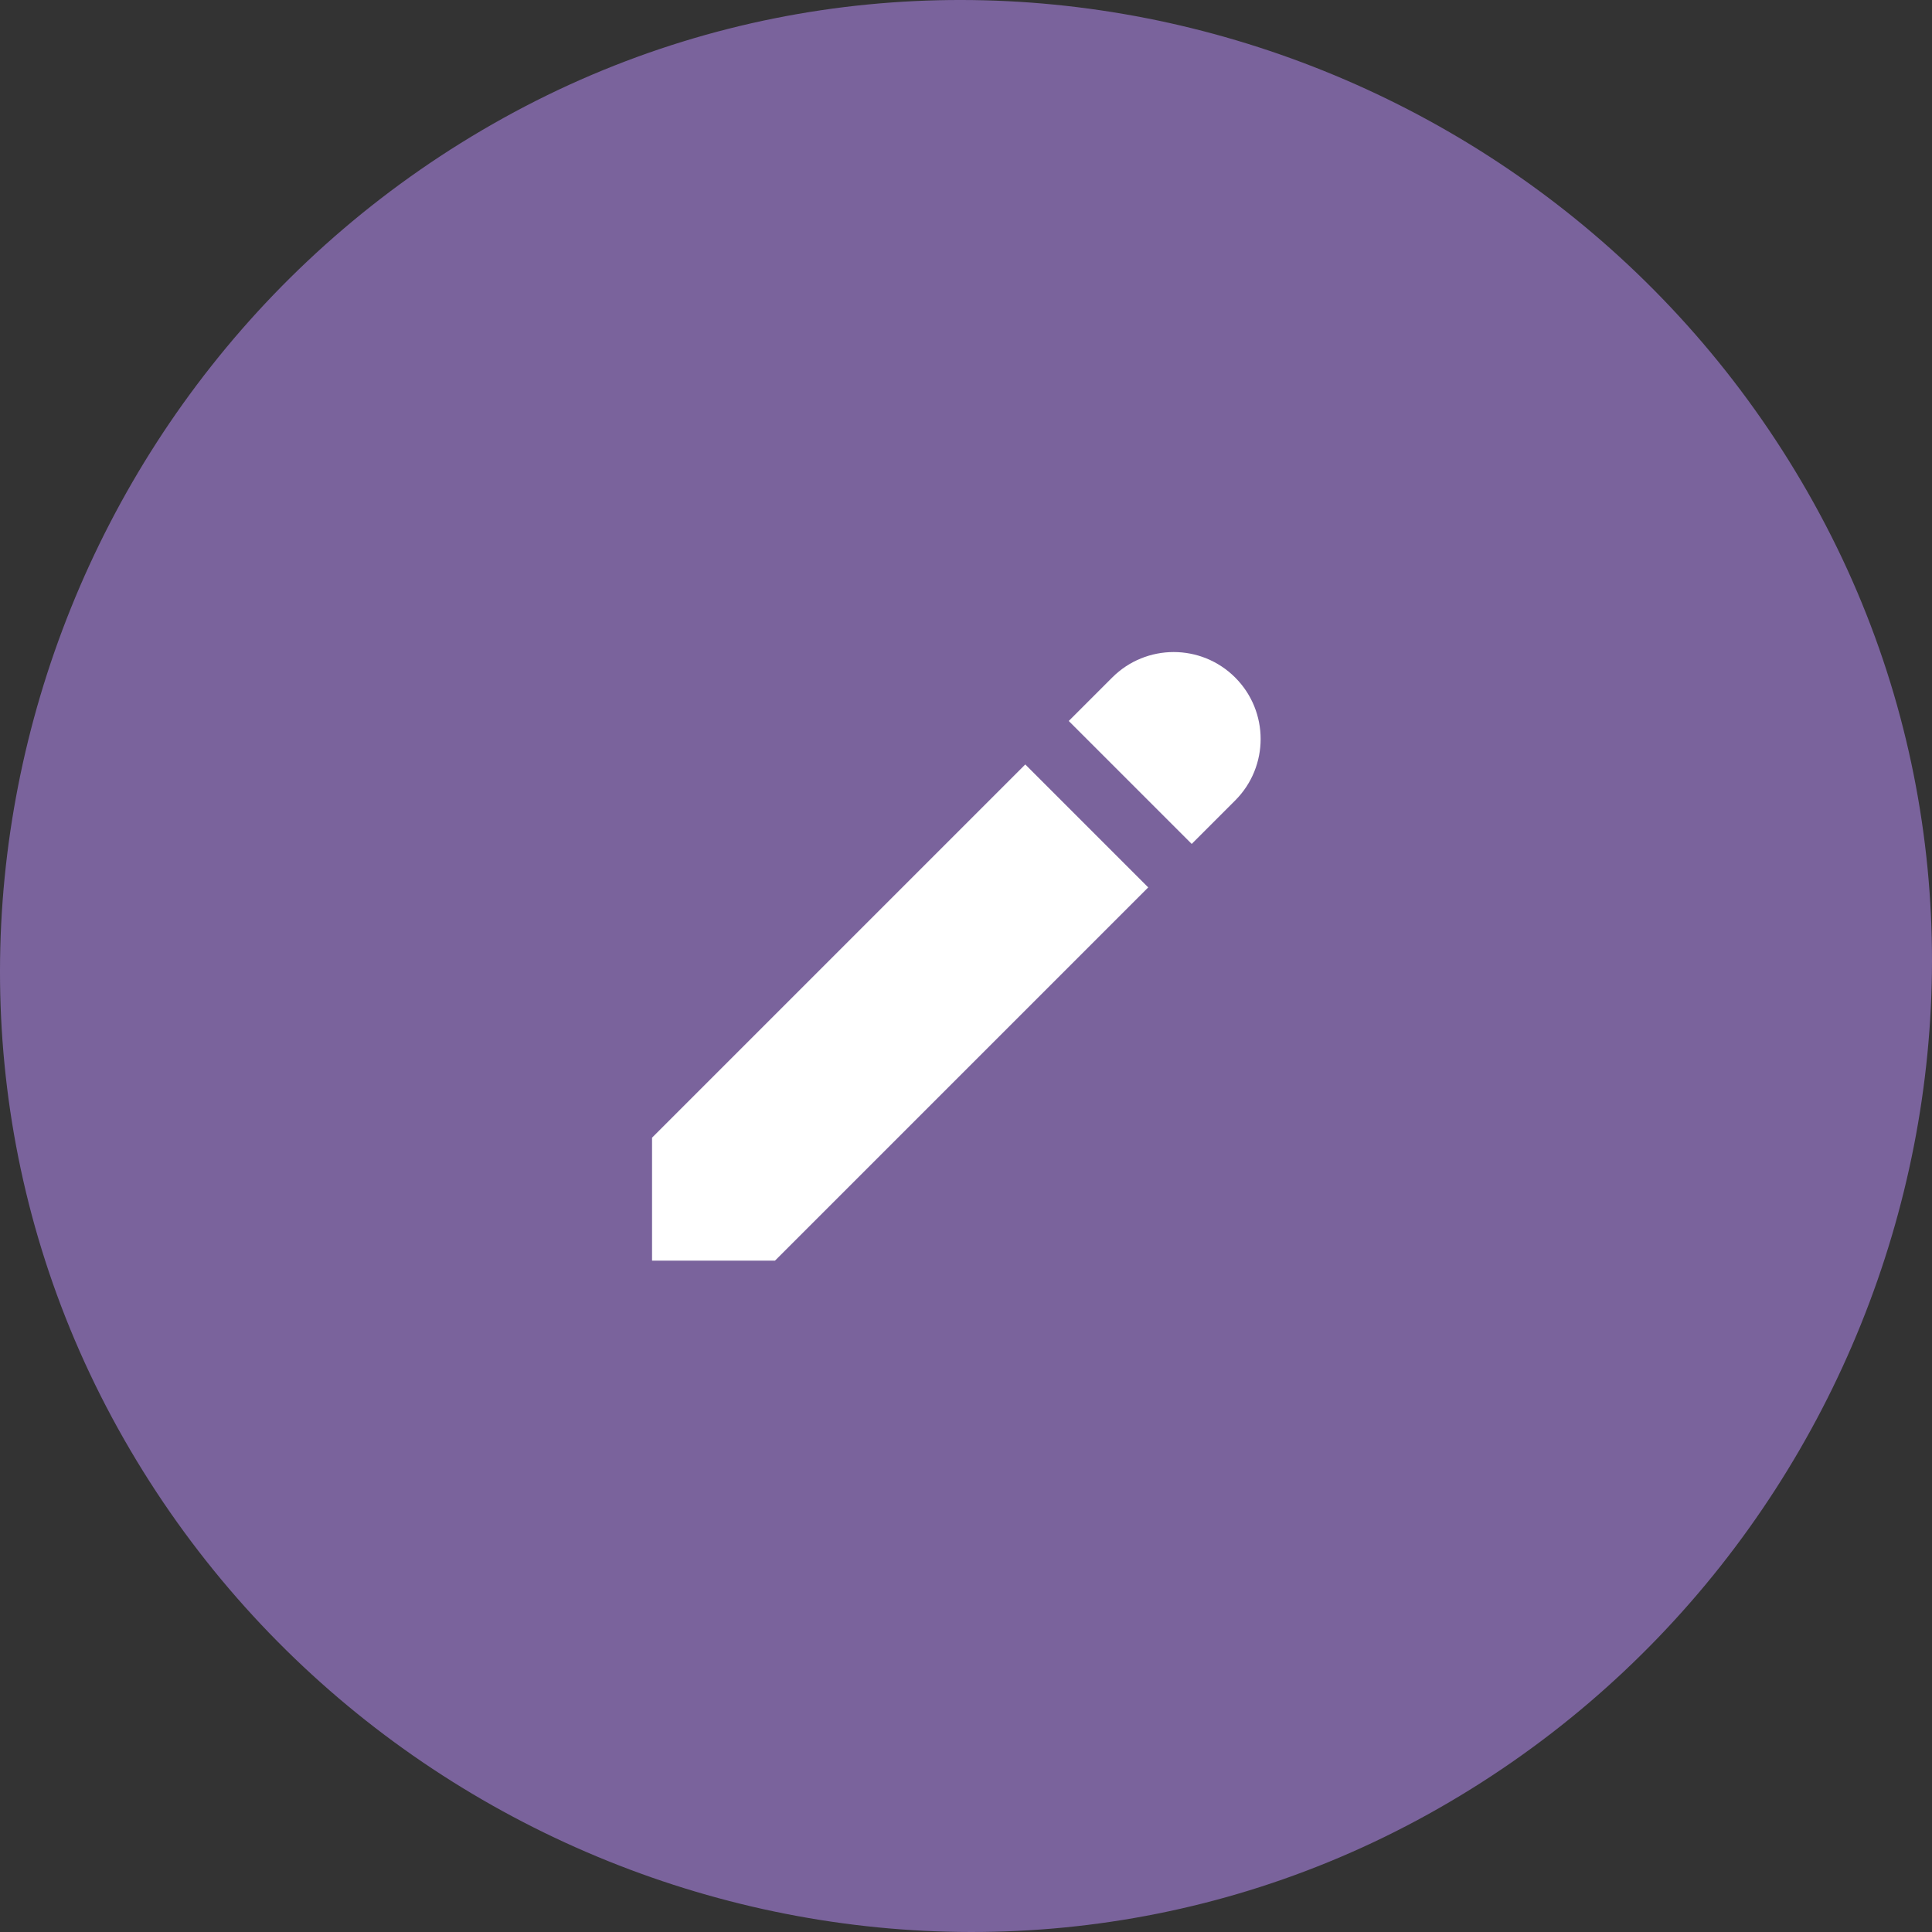
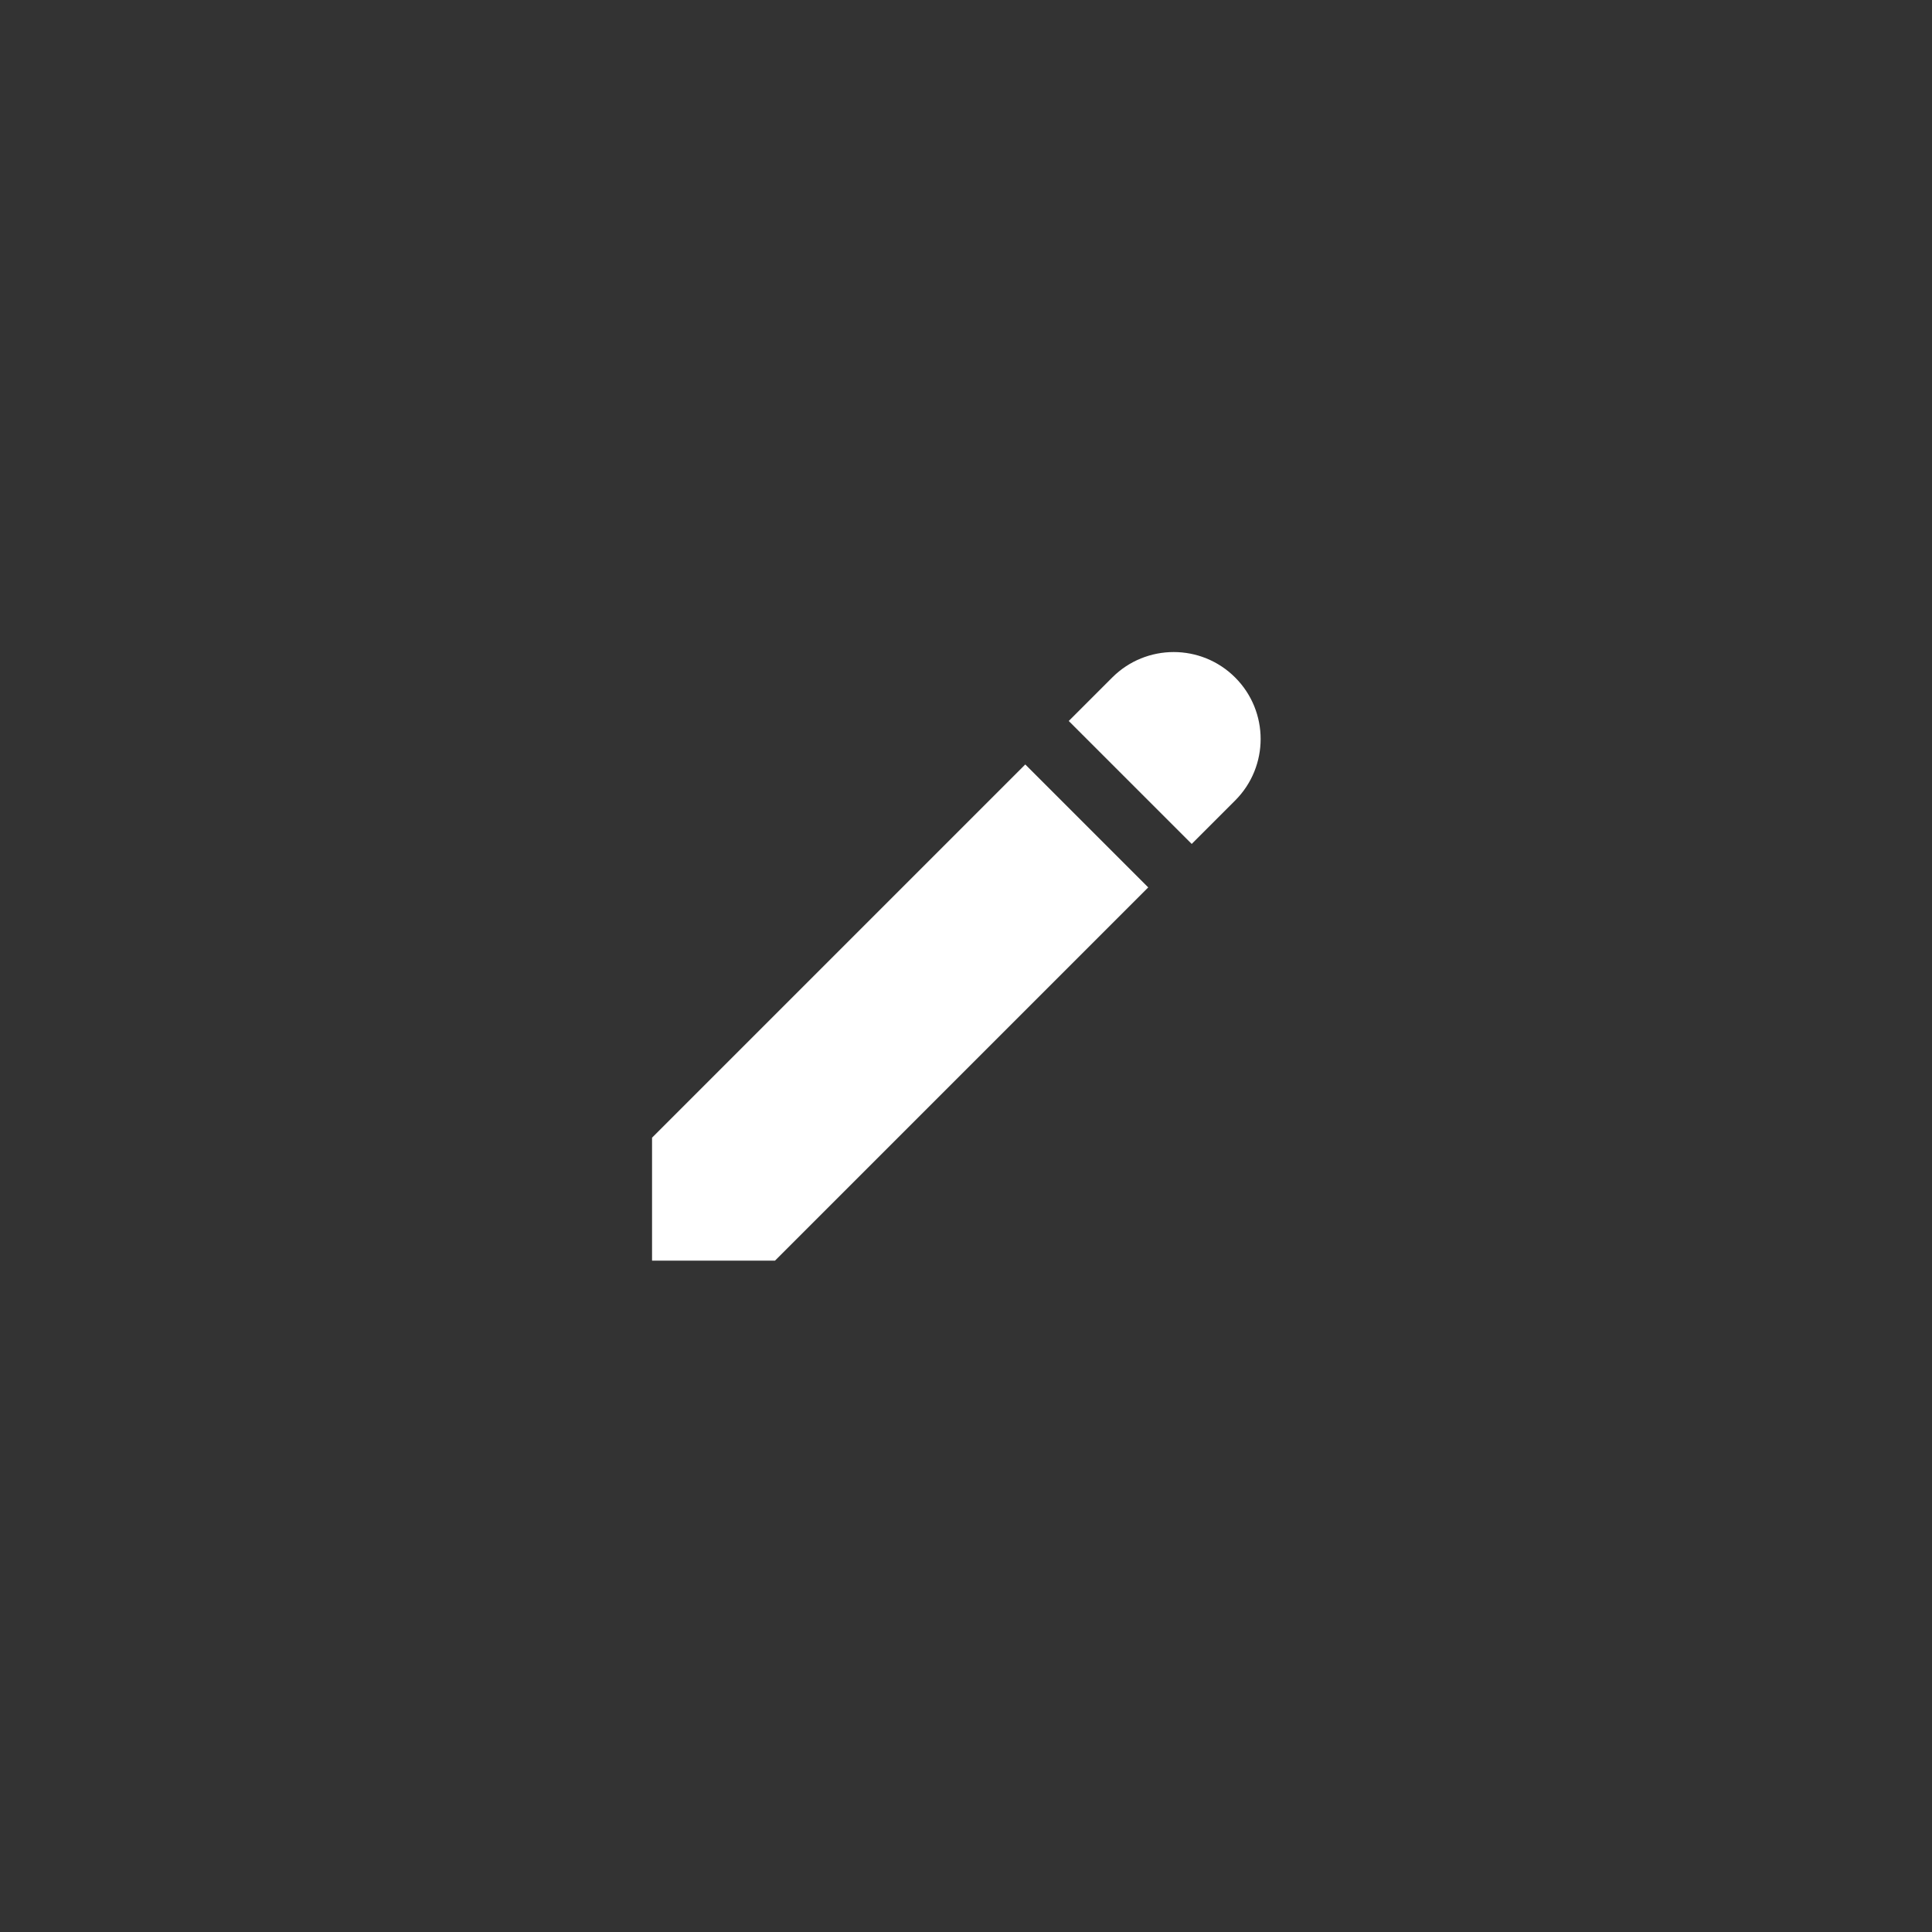
<svg xmlns="http://www.w3.org/2000/svg" width="160" height="160" viewBox="0 0 160 160" fill="none">
  <rect x="0" y="0" width="160" height="160" fill="#333333" stroke="none" />
-   <path d="M150.228 41.694C171.525 80.115 156.728 128.93 118.306 150.228C79.885 171.525 31.07 156.728 9.772 118.306C-11.525 79.885 3.272 31.07 41.694 9.772C80.115 -11.525 128.93 3.272 150.228 41.694Z" fill="#7A639C" />
  <path d="M102.292 66.291C105.103 63.479 105.103 58.921 102.292 56.109C99.48 53.297 94.921 53.297 92.109 56.109L88.509 59.709L98.692 69.891L102.292 66.291Z" fill="white" />
  <path d="M95.091 73.491L64.183 104.4H54V94.218L84.909 63.309L95.091 73.491Z" fill="white" />
</svg>